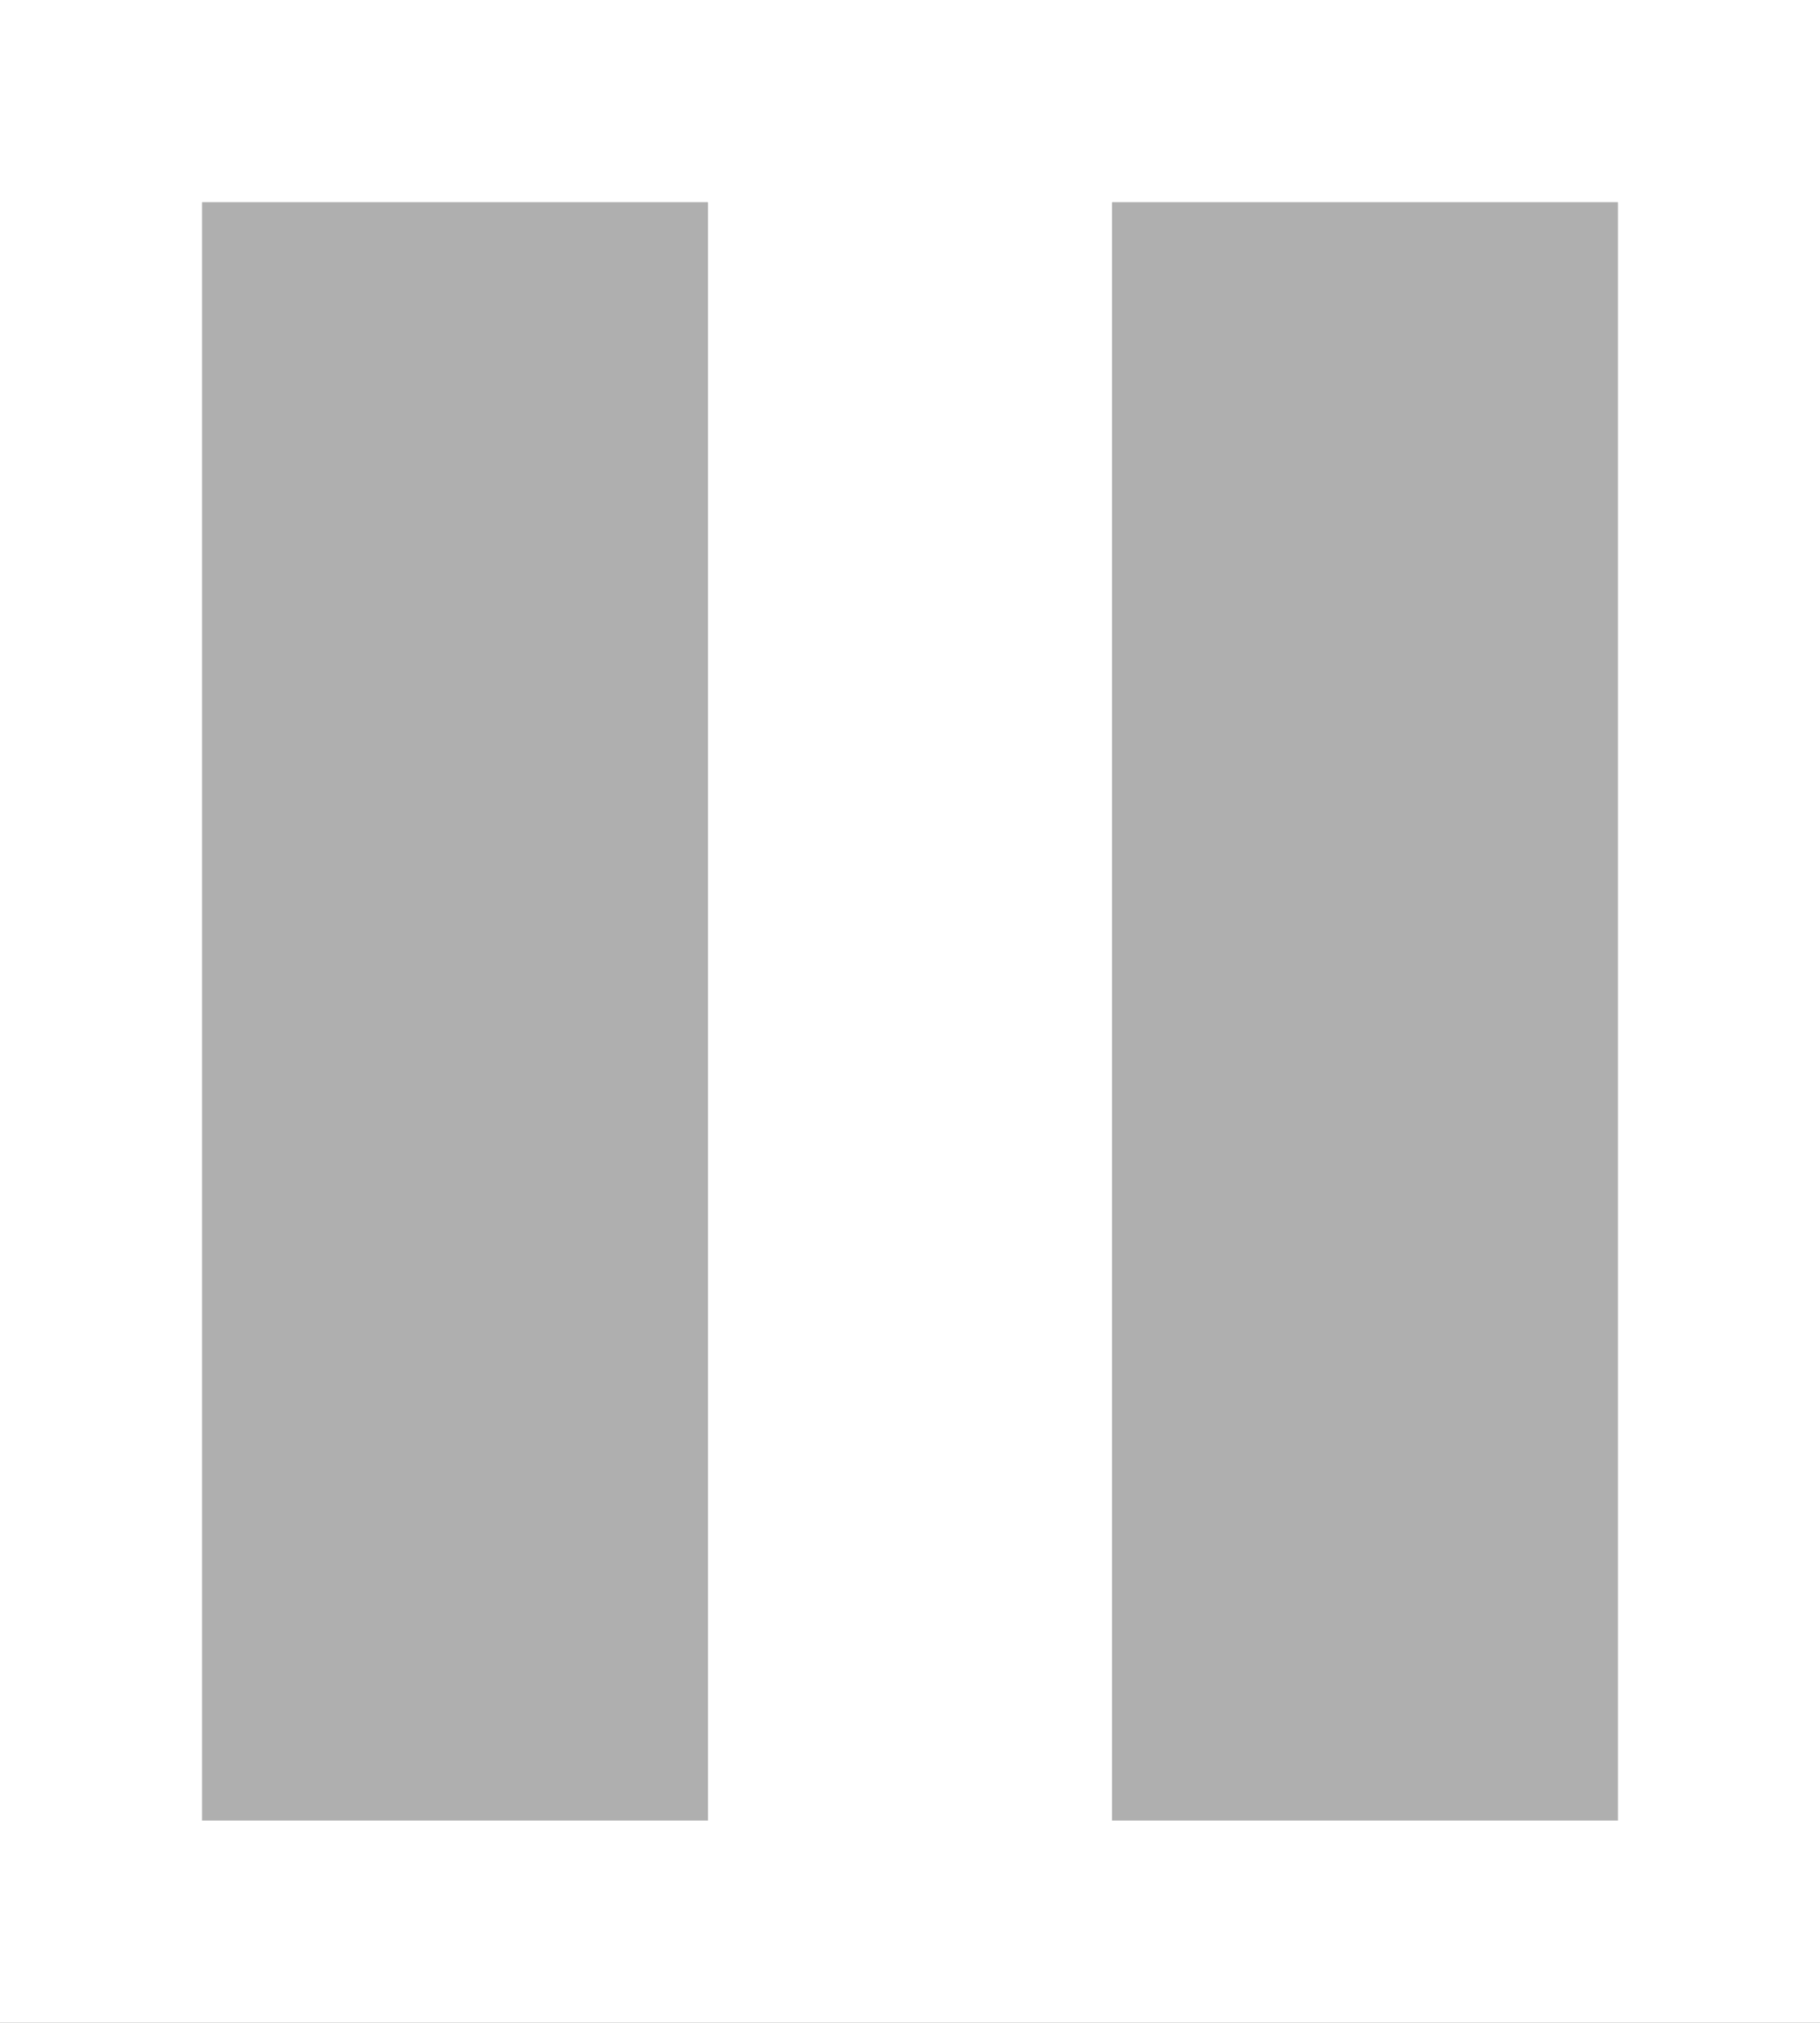
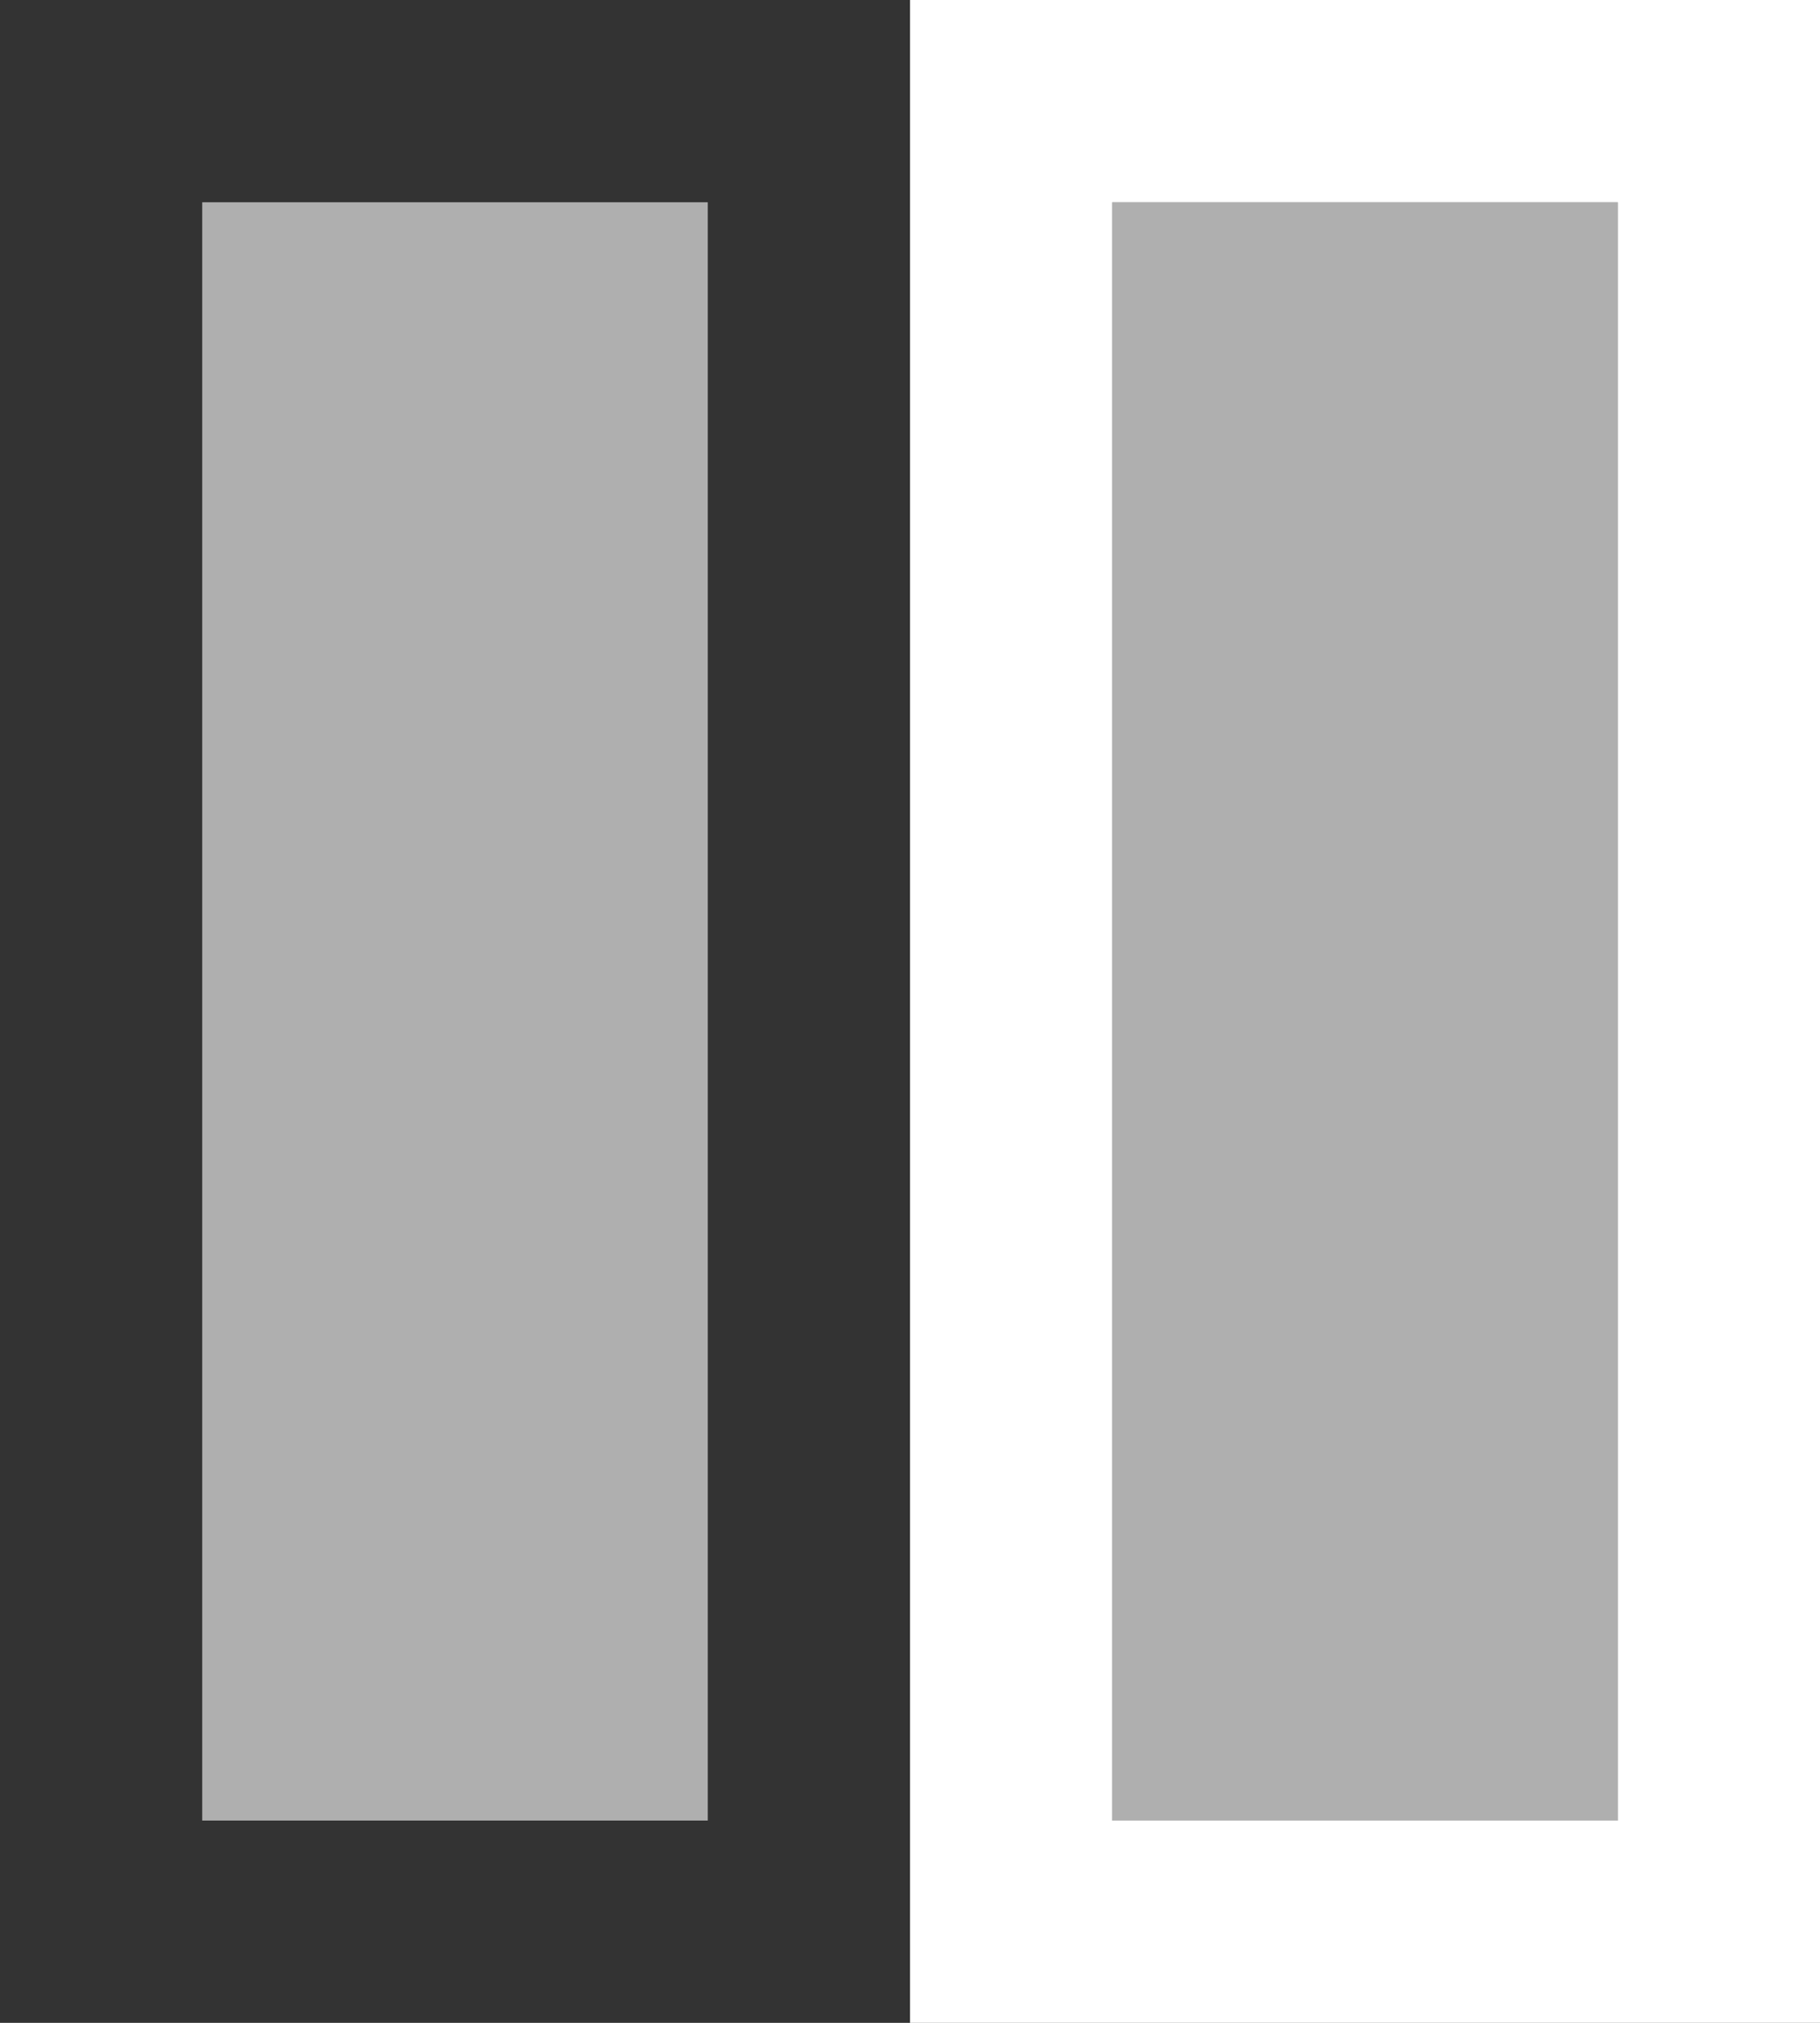
<svg xmlns="http://www.w3.org/2000/svg" height="20" viewBox="0 0 18 20" width="18">
  <rect x="0" y="0" width="18" height="20" fill="#333333" stroke="none" />
  <path d="m2 2h5v16h-5z" fill="#afafaf" />
-   <path d="m0 0v16h5v-16zm-2-2h9v20h-9z" fill="#fff" transform="translate(2 2)" />
  <path d="m11 2h5v16h-5z" fill="#afafaf" />
  <path d="m0 0v16h5v-16zm-2-2h9v20h-9z" fill="#fff" transform="translate(11 2)" />
</svg>